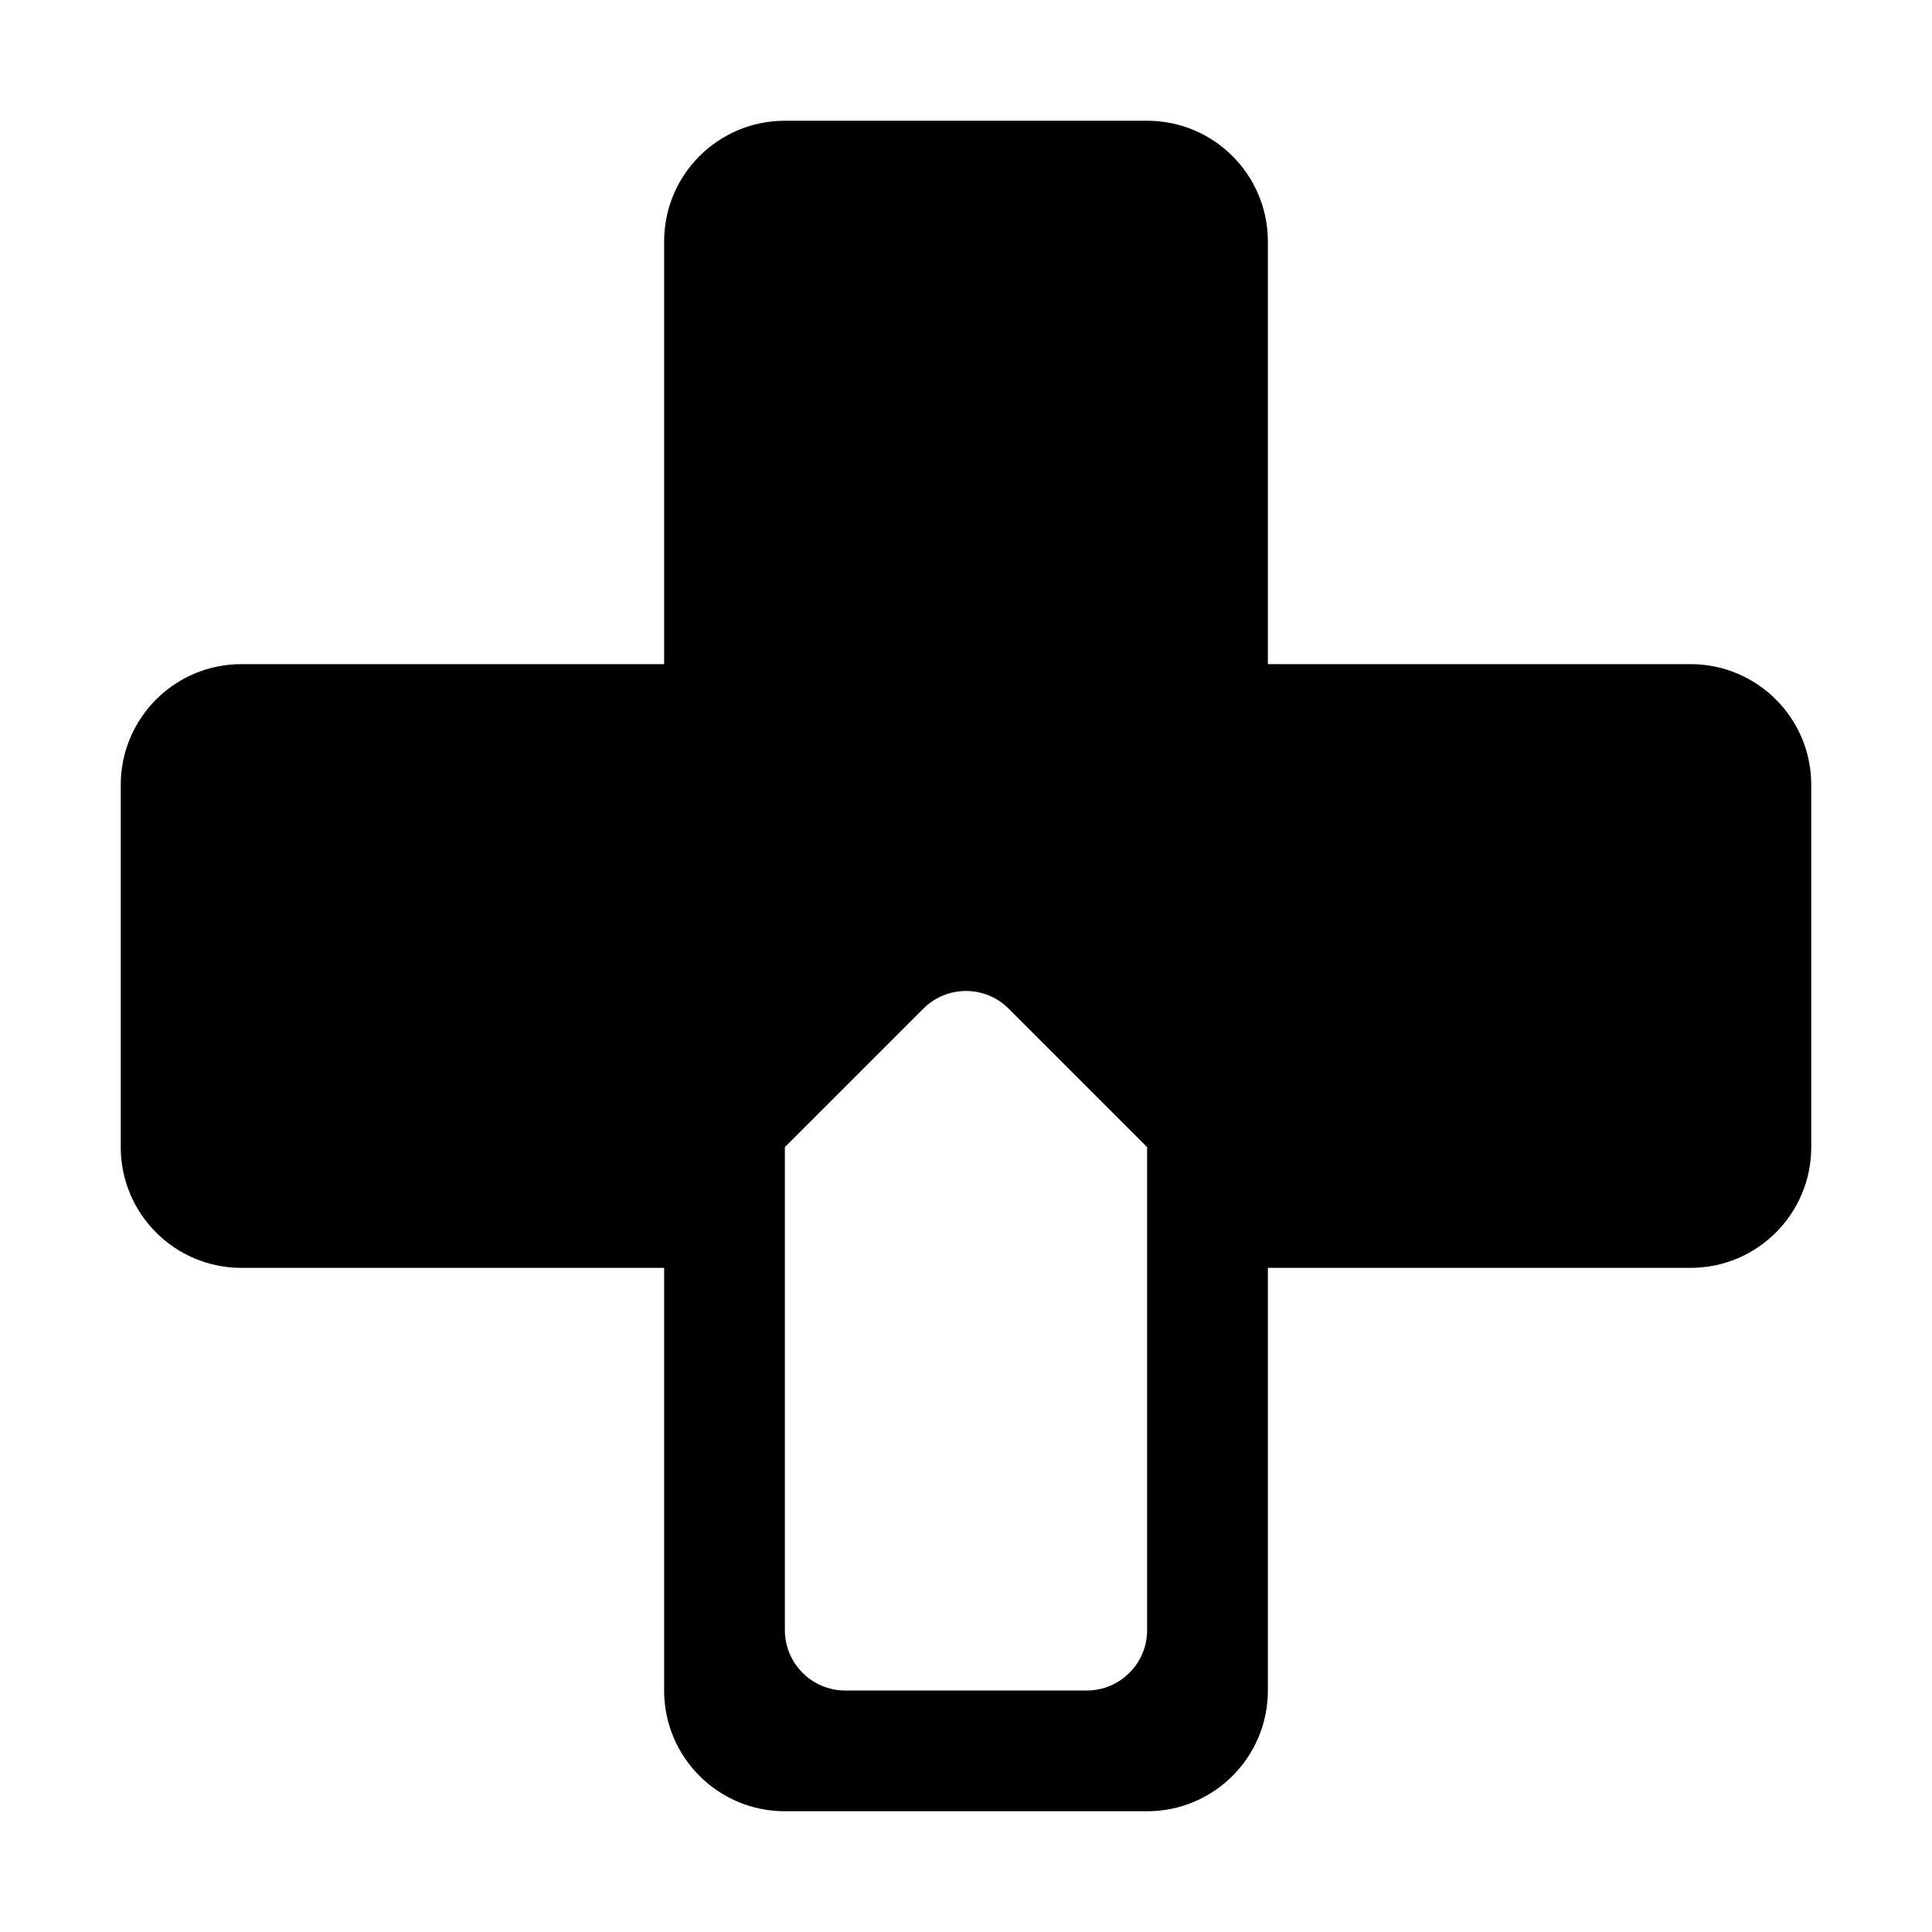
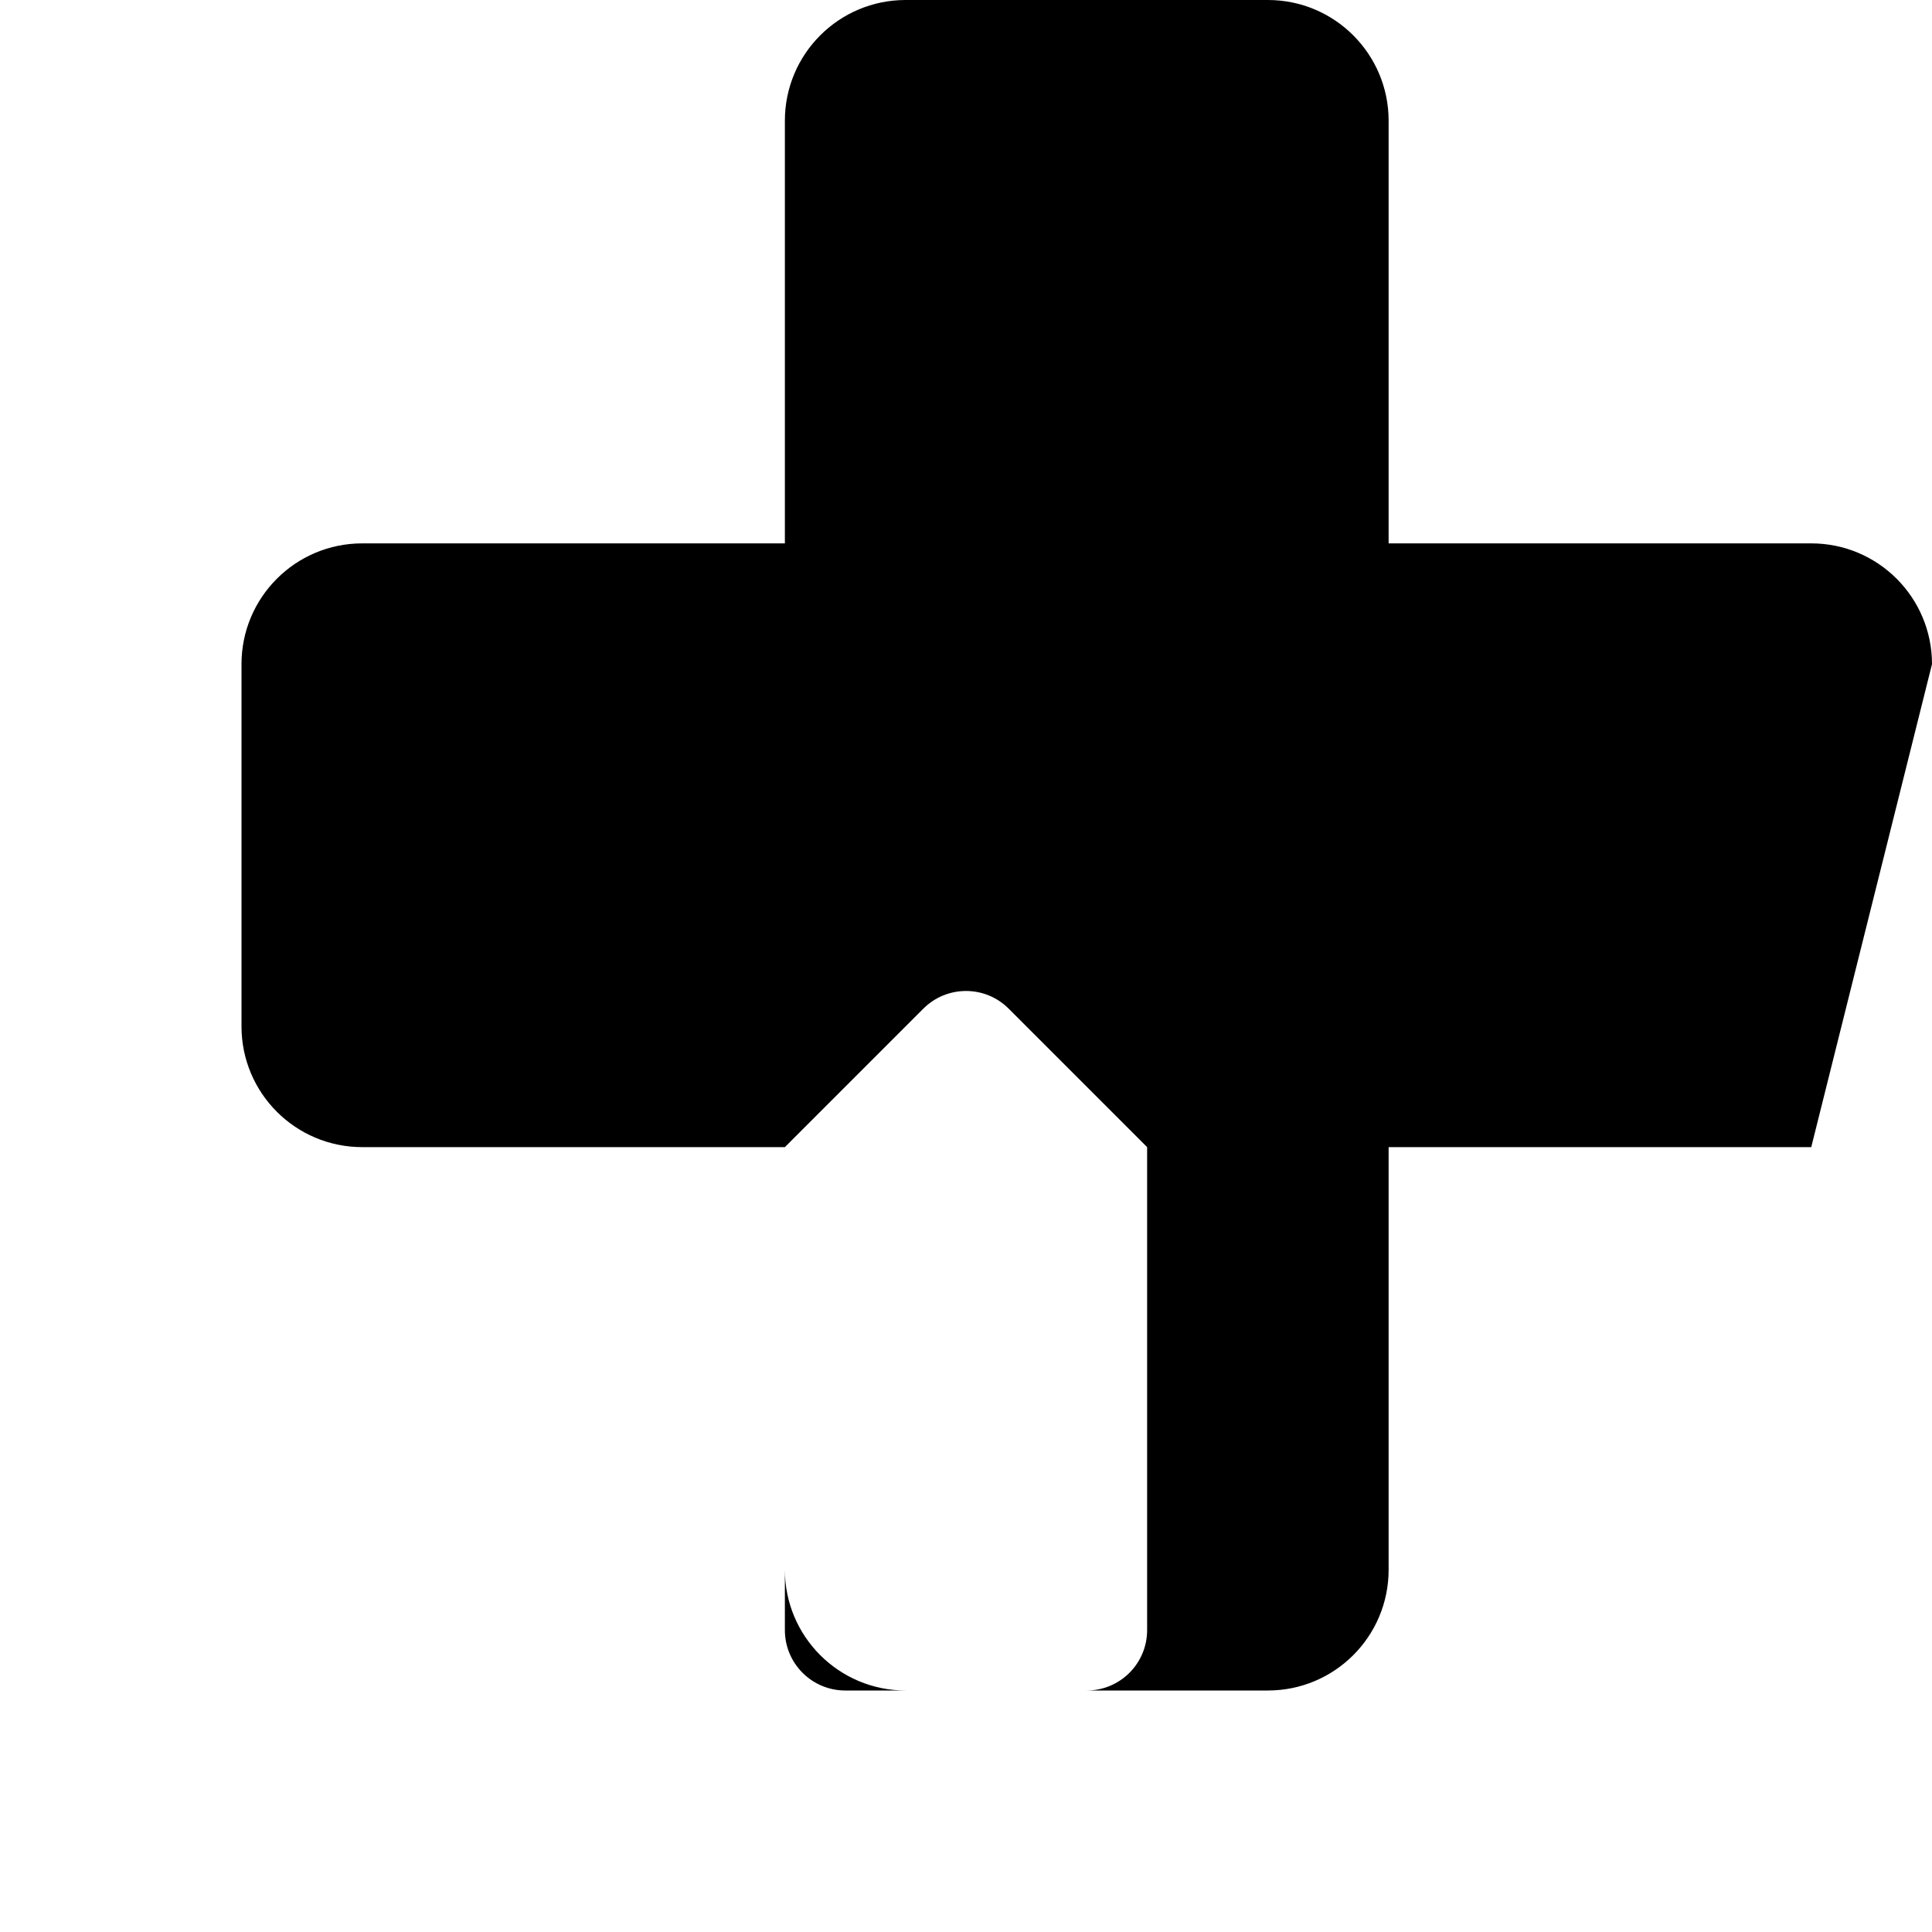
<svg xmlns="http://www.w3.org/2000/svg" fill="none" height="32" viewBox="0 0 32 32" width="32">
-   <path clip-rule="evenodd" d="m30 19c0 1.105-.895 2-2 2h-7v7c0 1.105-.895 2-2 2h-6c-1.105 0-2-.895-2-2v-7h-7c-1.105 0-2-.895-2-2v-6c0-1.105.895-2 2-2h7v-7c0-1.105.895-2 2-2h6c1.105 0 2 .895 2 2v7h7c1.105 0 2 .895 2 2zm-17 8v-8l2.293-2.293c.391-.391 1.024-.391 1.414 0l2.293 2.293v8c0 .552-.448 1-1 1h-4c-.552 0-1-.448-1-1z" fill="#000" fill-rule="evenodd" />
+   <path clip-rule="evenodd" d="m30 19h-7v7c0 1.105-.895 2-2 2h-6c-1.105 0-2-.895-2-2v-7h-7c-1.105 0-2-.895-2-2v-6c0-1.105.895-2 2-2h7v-7c0-1.105.895-2 2-2h6c1.105 0 2 .895 2 2v7h7c1.105 0 2 .895 2 2zm-17 8v-8l2.293-2.293c.391-.391 1.024-.391 1.414 0l2.293 2.293v8c0 .552-.448 1-1 1h-4c-.552 0-1-.448-1-1z" fill="#000" fill-rule="evenodd" />
</svg>